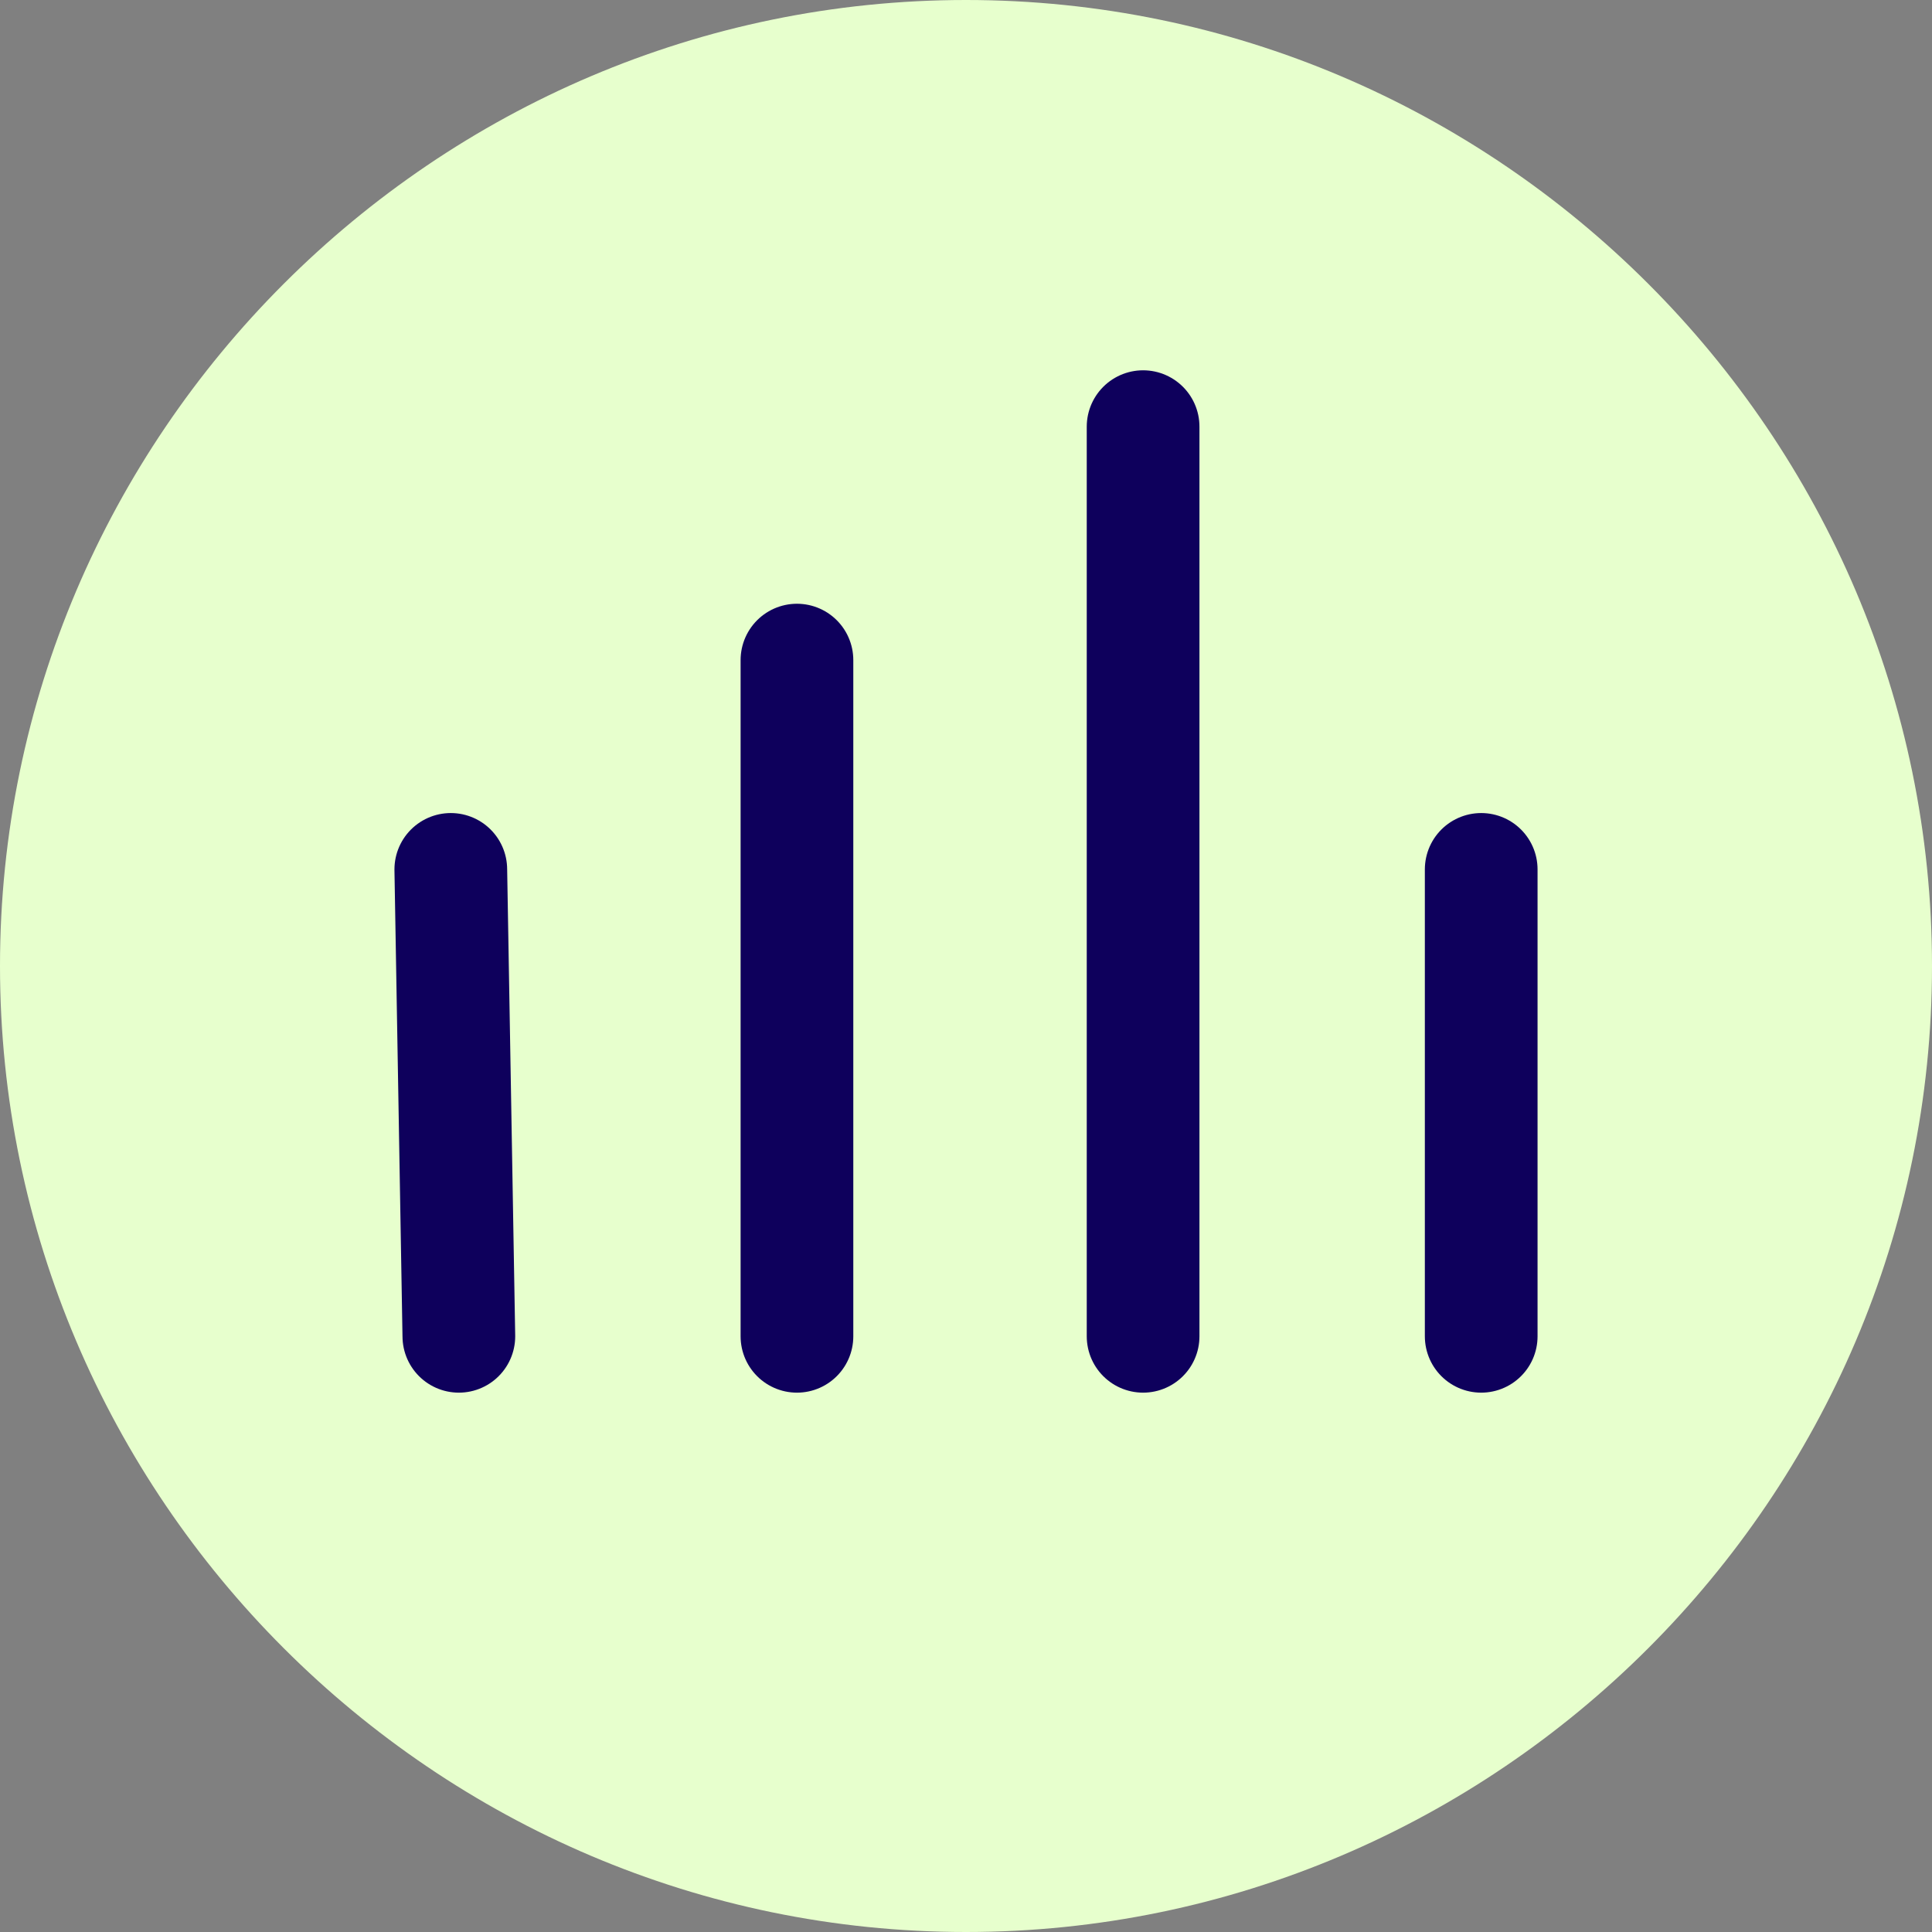
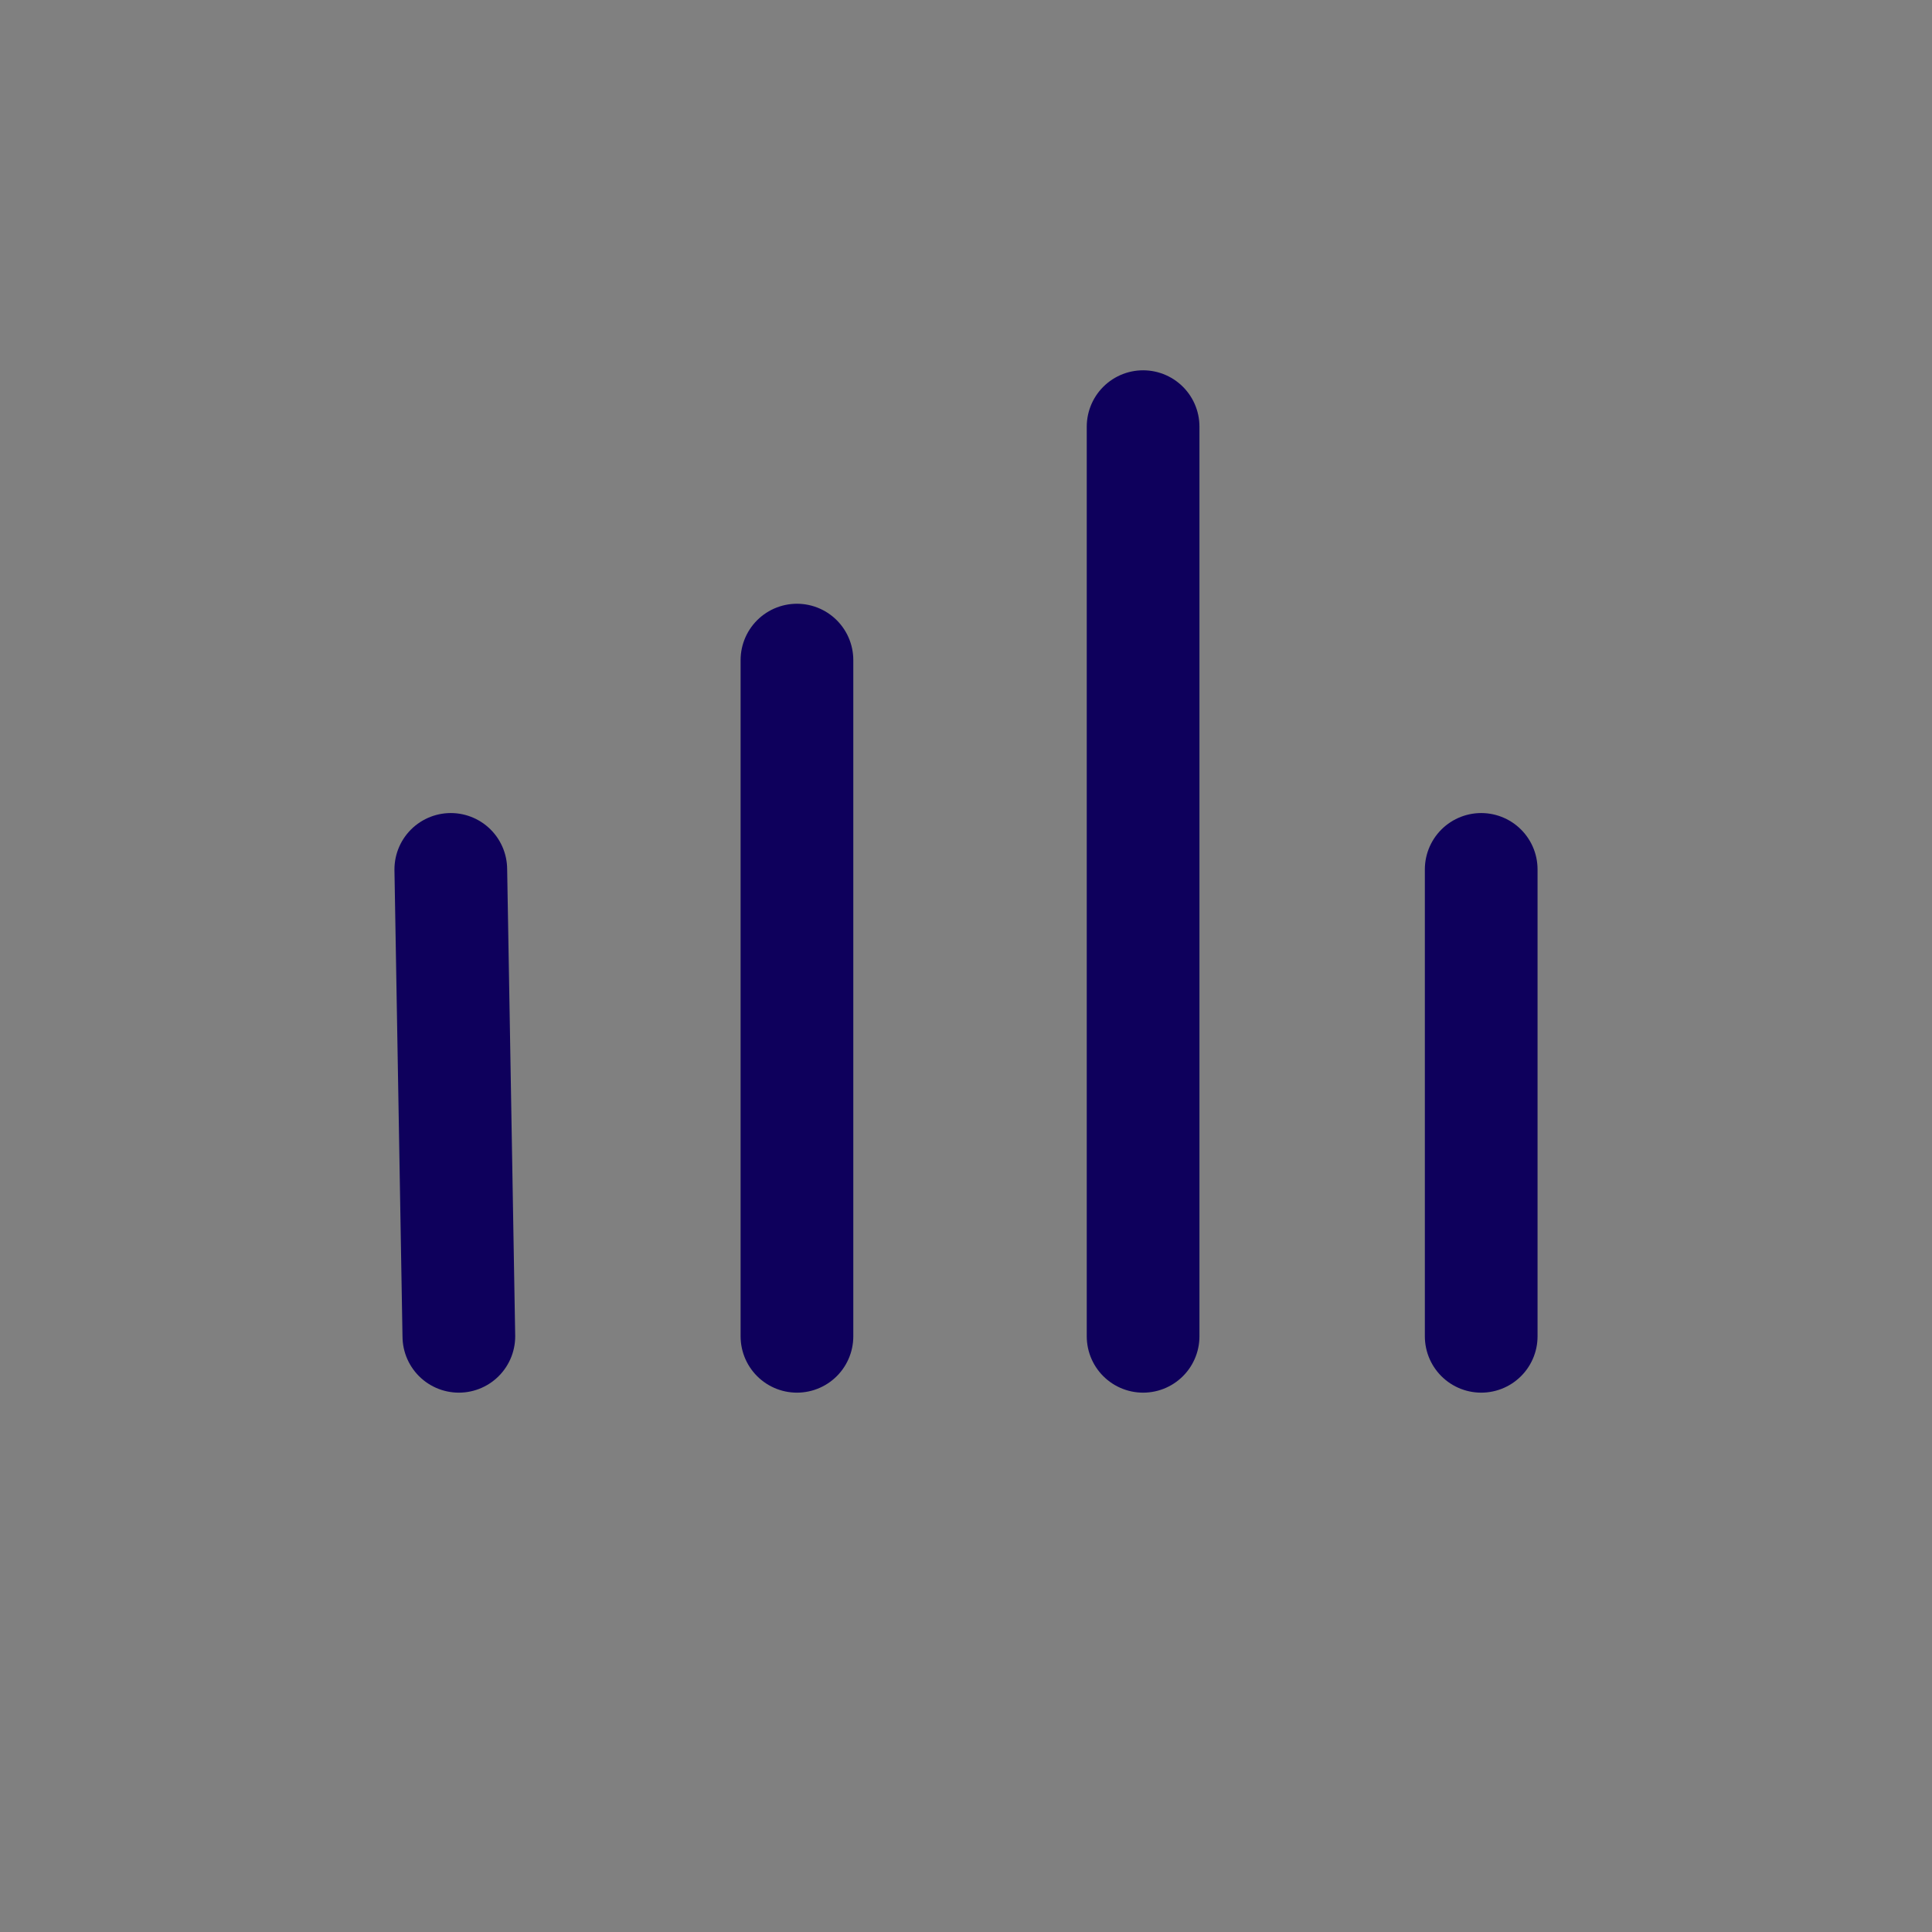
<svg xmlns="http://www.w3.org/2000/svg" version="1.1" id="Layer_1" x="0px" y="0px" viewBox="0 0 24 24" style="enable-background:new 0 0 24 24;" xml:space="preserve">
  <rect x="0" y="0" width="24" height="24" fill="#808080" stroke="none" />
  <style type="text/css">
	.st0{fill:#E7FFCD;}
	.st1{fill:none;stroke:#0E005C;stroke-width:1.4;stroke-linecap:round;stroke-linejoin:round;stroke-miterlimit:10;}
</style>
-   <path class="st0" d="M12,0L12,0c6.6,0,12,5.4,12,12l0,0c0,6.6-5.4,12-12,12l0,0C5.4,24,0,18.6,0,12l0,0C0,5.4,5.4,0,12,0z" />
  <g>
    <line class="st1" x1="9.9" y1="8.2" x2="9.9" y2="16.6" />
    <line class="st1" x1="14.2" y1="5.3" x2="14.2" y2="16.6" />
    <line class="st1" x1="18.4" y1="10.8" x2="18.4" y2="16.6" />
    <line class="st1" x1="5.6" y1="10.8" x2="5.7" y2="16.6" />
  </g>
</svg>